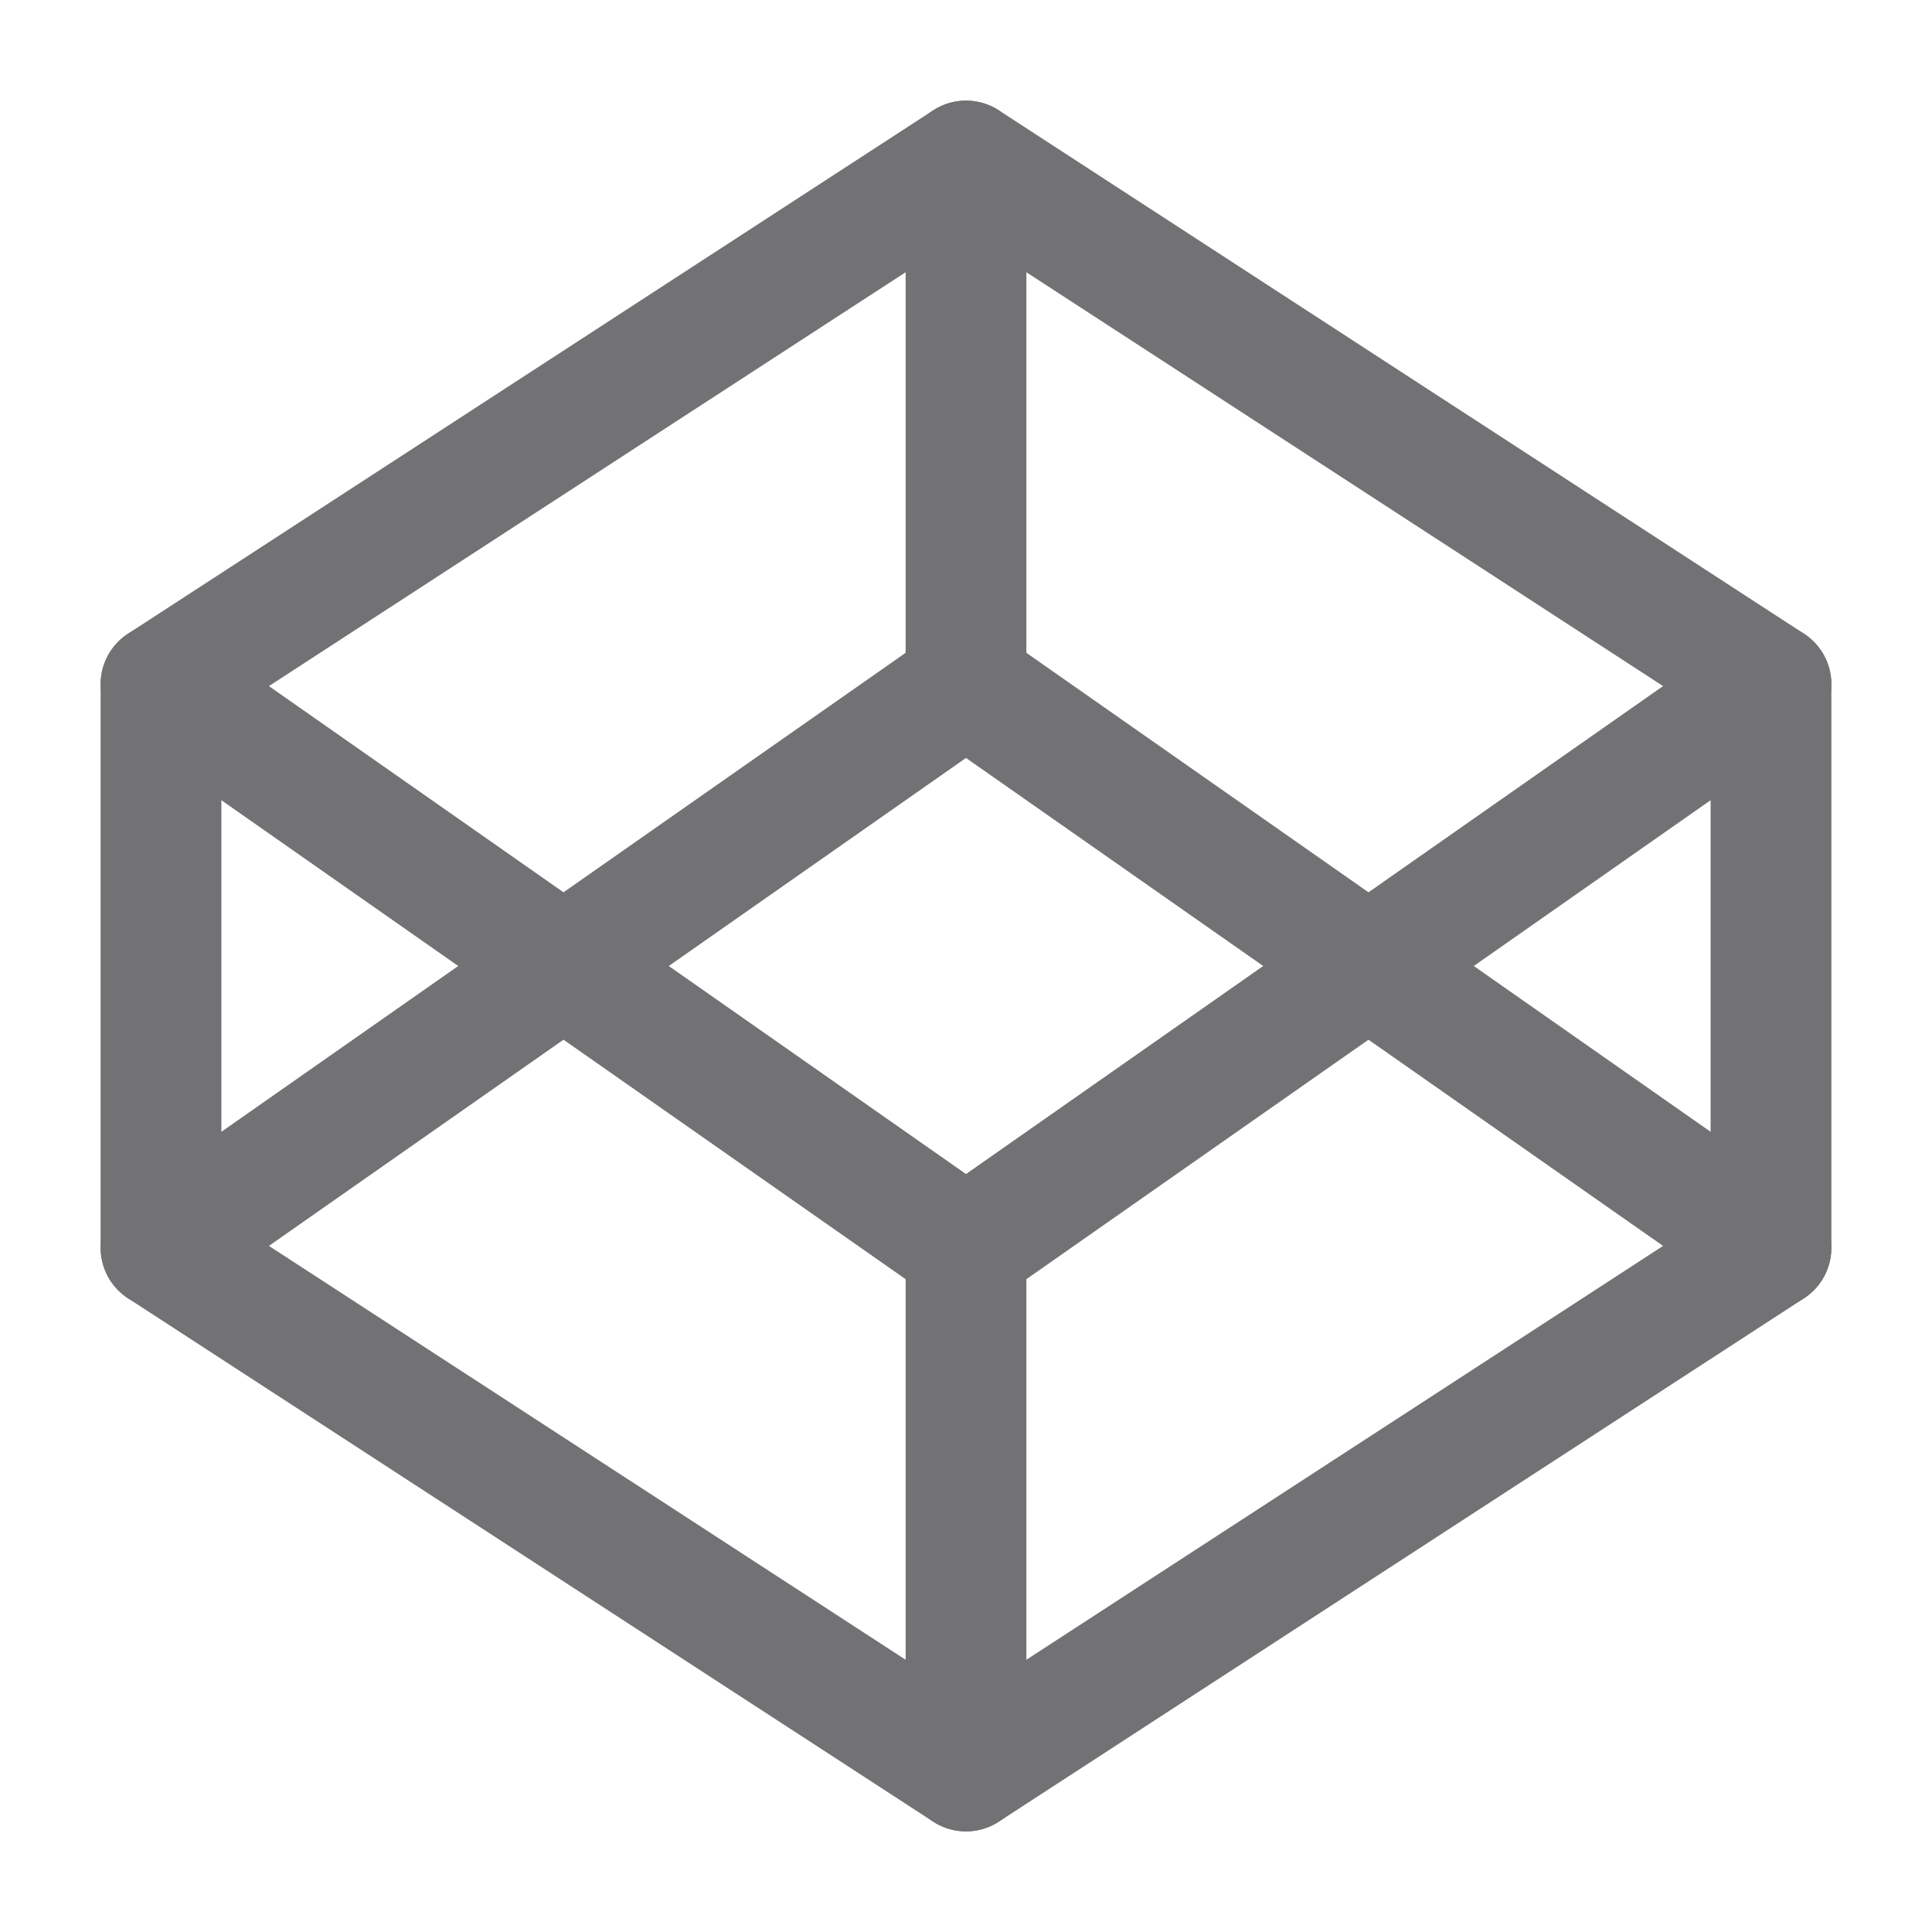
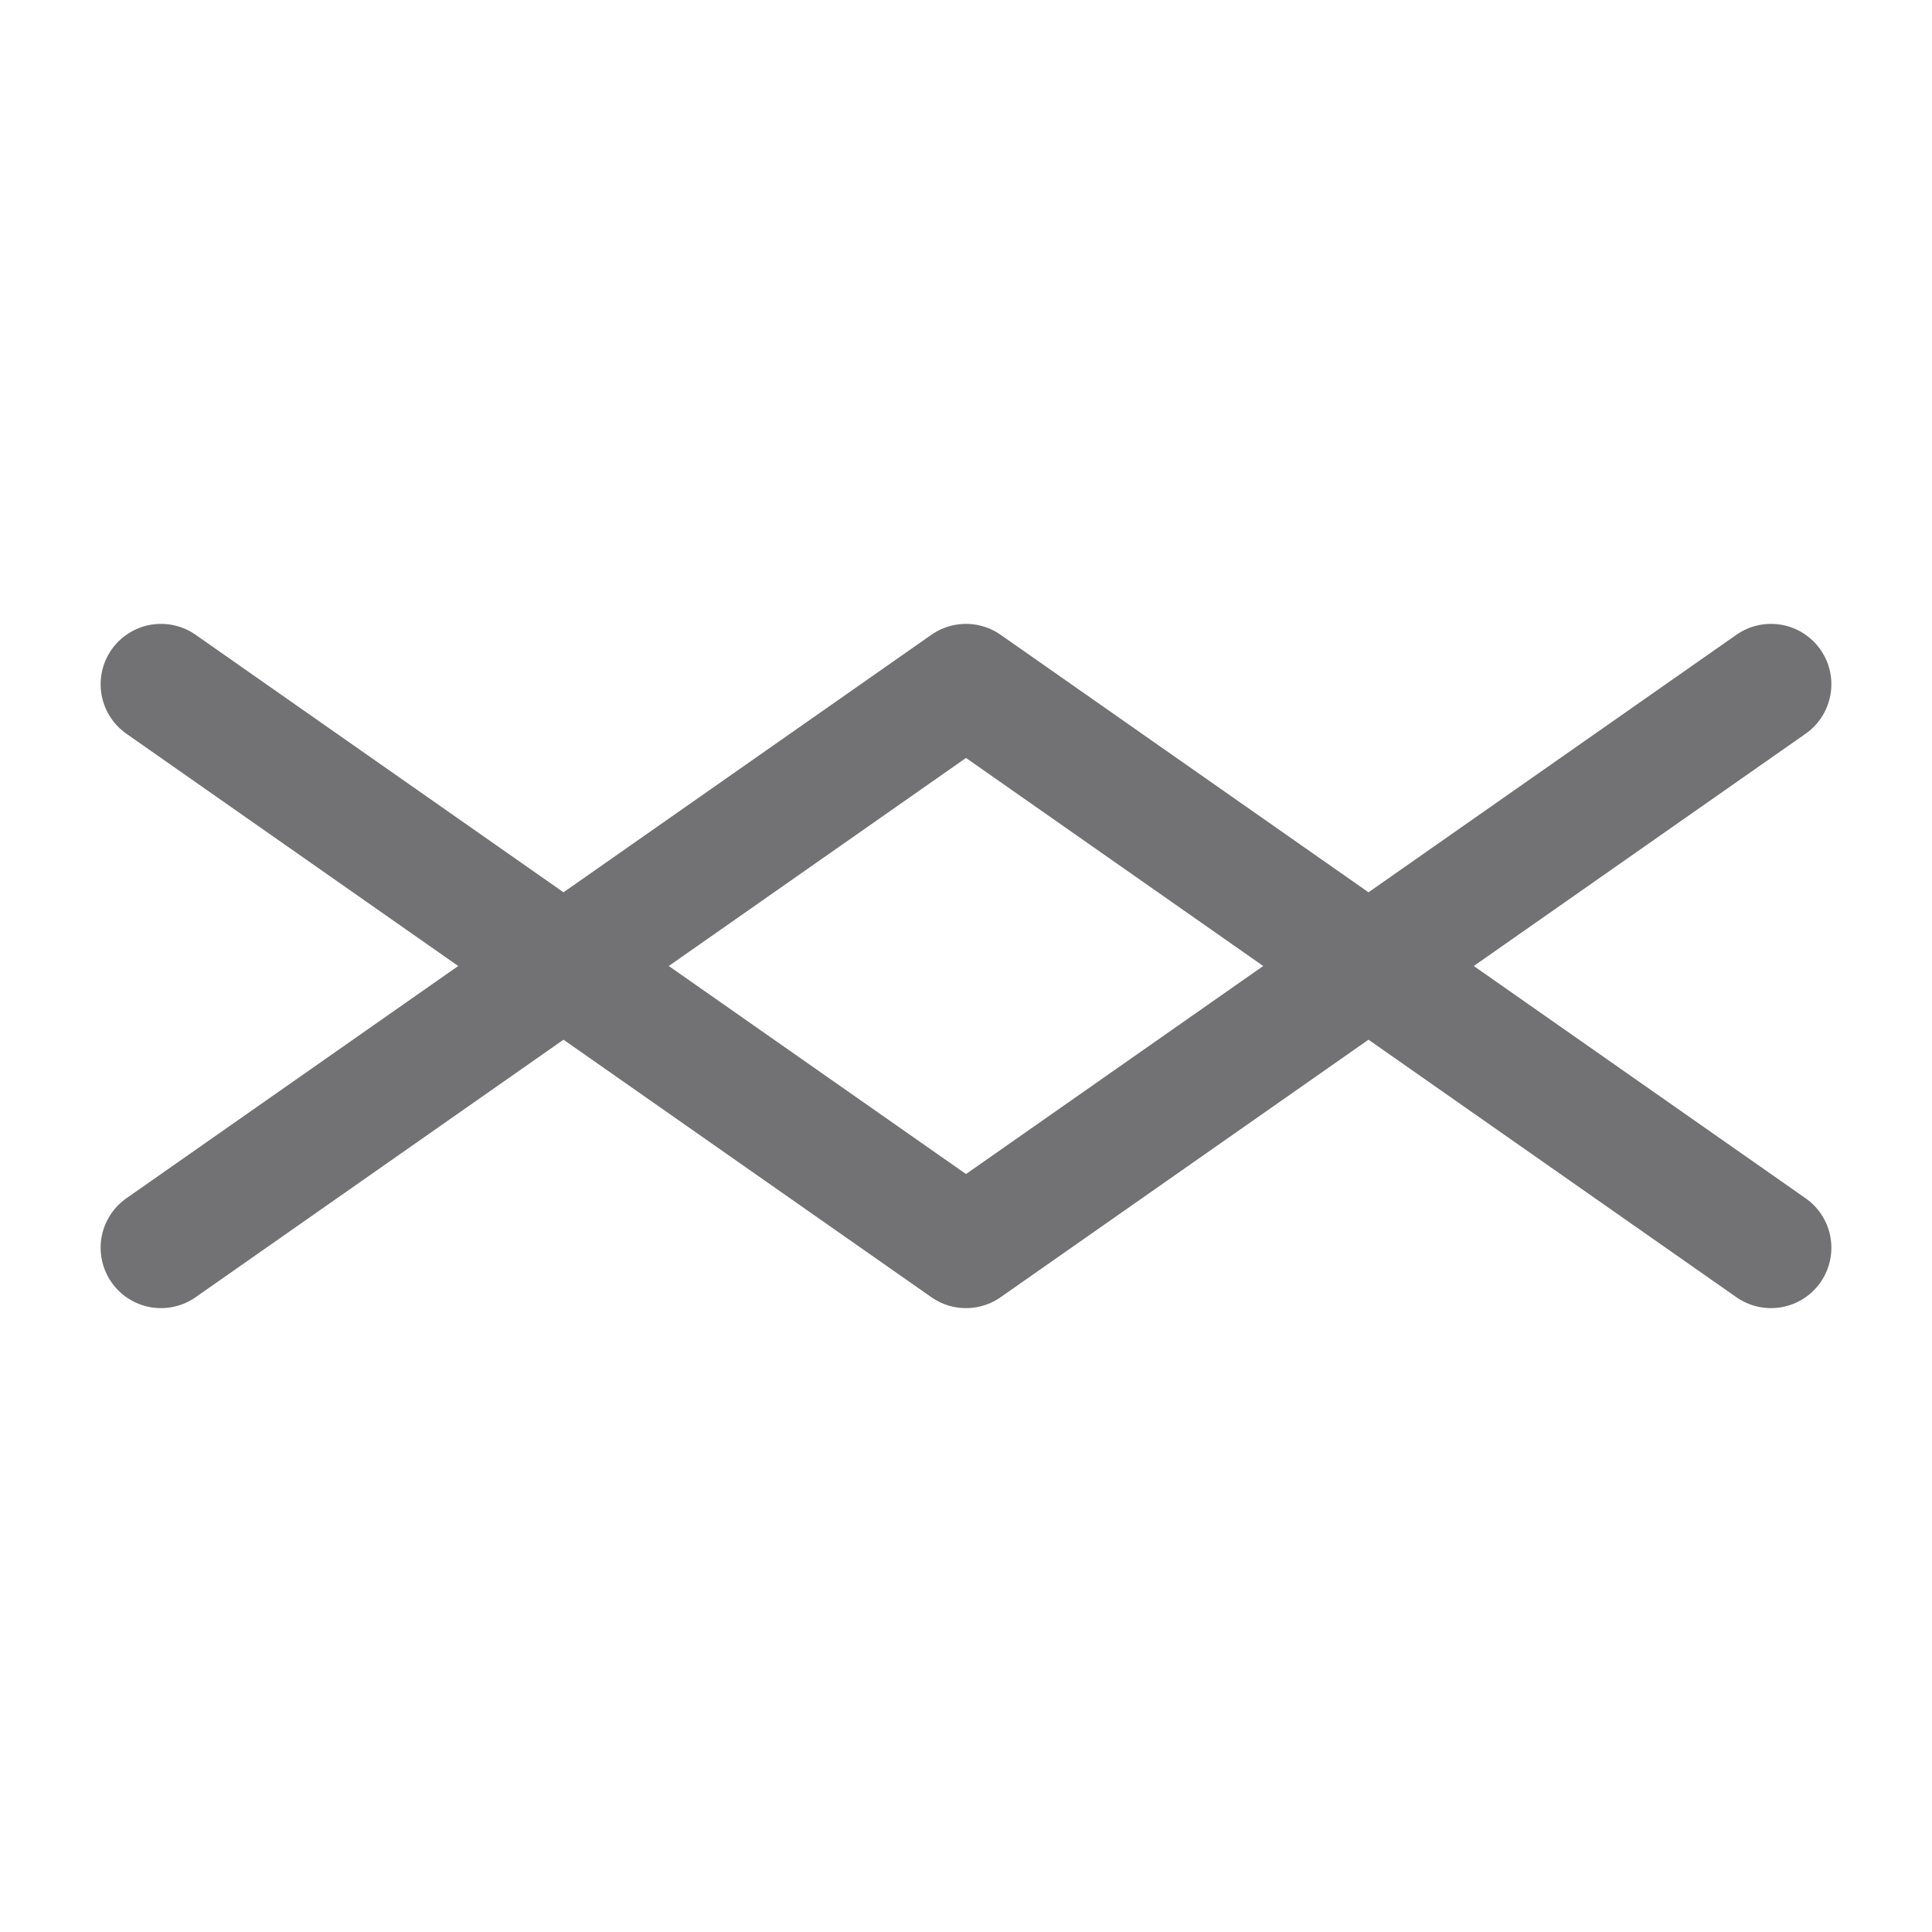
<svg xmlns="http://www.w3.org/2000/svg" width="24" height="24" viewBox="0 0 24 24" fill="none">
-   <path fill-rule="evenodd" clip-rule="evenodd" d="M12 2L2 8.5L2 15.5L12 22L22 15.5L22 8.5L12 2V2Z" stroke="#727274" stroke-width="1.5" stroke-linecap="round" stroke-linejoin="round" />
-   <path d="M12 22L12 15.5" stroke="#727274" stroke-width="1.5" stroke-linecap="round" stroke-linejoin="round" />
  <path d="M2 8.5L12 15.5L22 8.5" stroke="#727274" stroke-width="1.5" stroke-linecap="round" stroke-linejoin="round" />
  <path d="M22 15.5L12 8.5L2 15.5" stroke="#727274" stroke-width="1.5" stroke-linecap="round" stroke-linejoin="round" />
-   <path d="M12 2L12 8.5" stroke="#727274" stroke-width="1.5" stroke-linecap="round" stroke-linejoin="round" />
</svg>